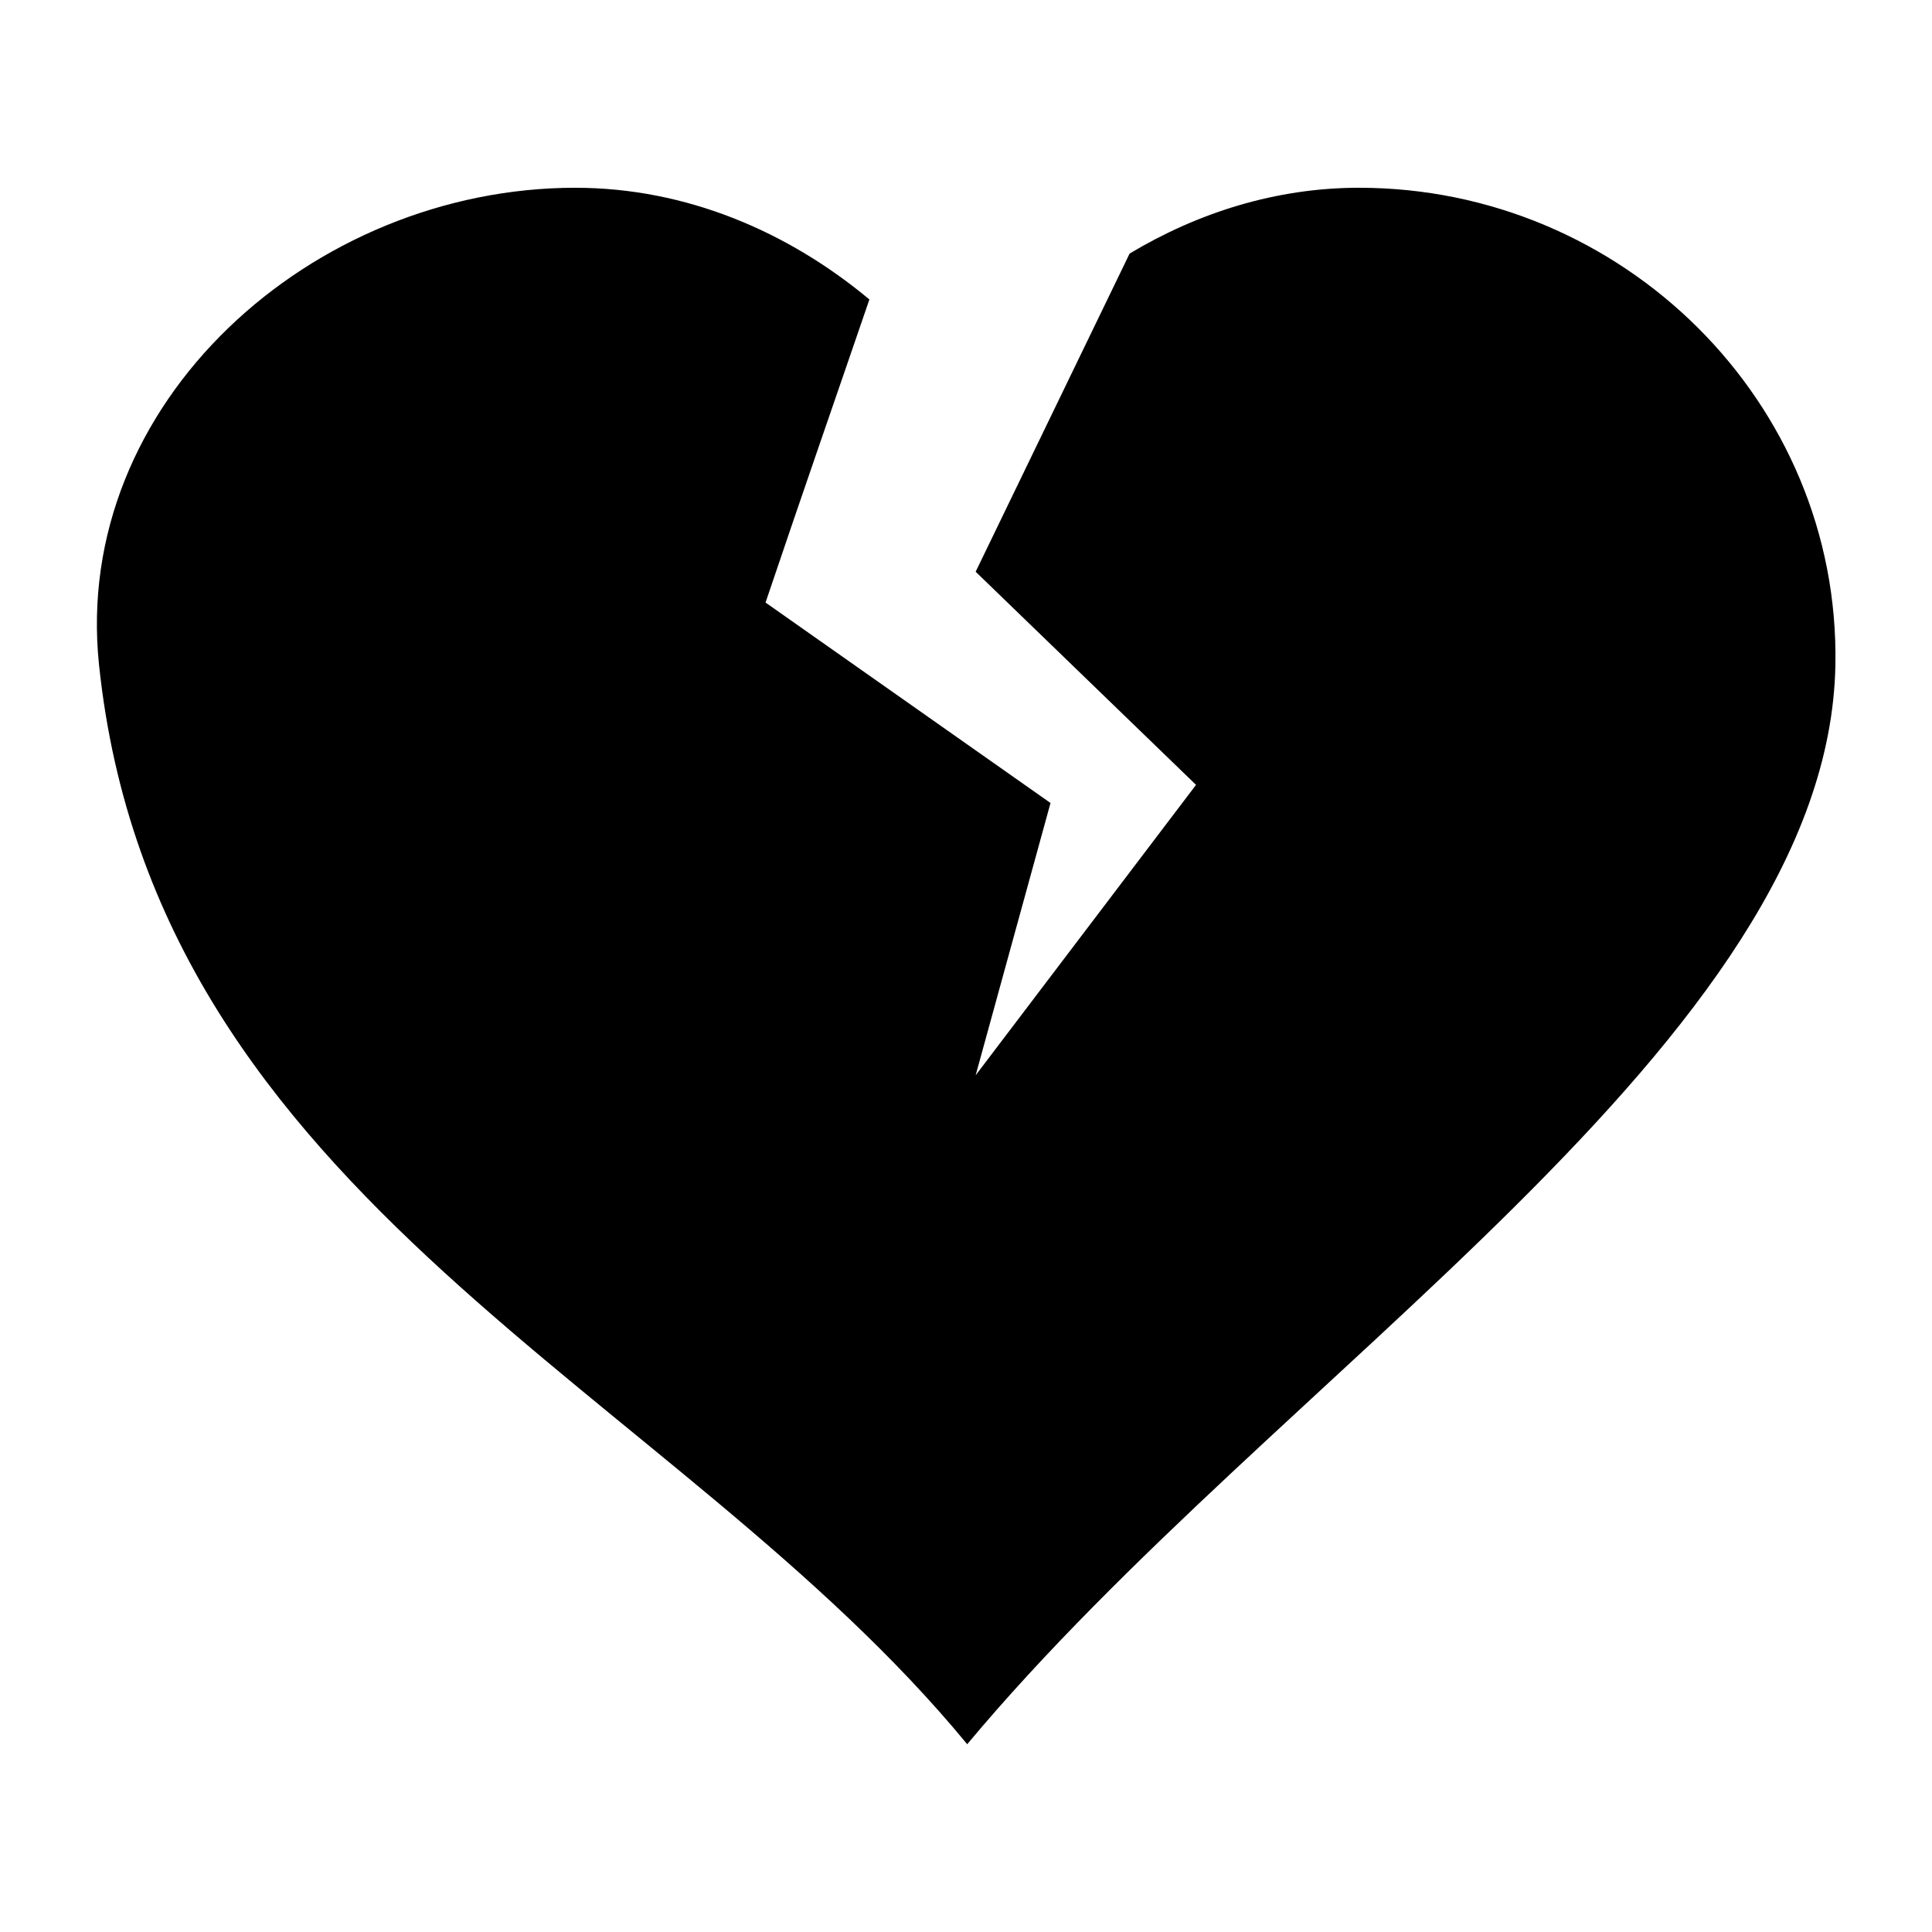
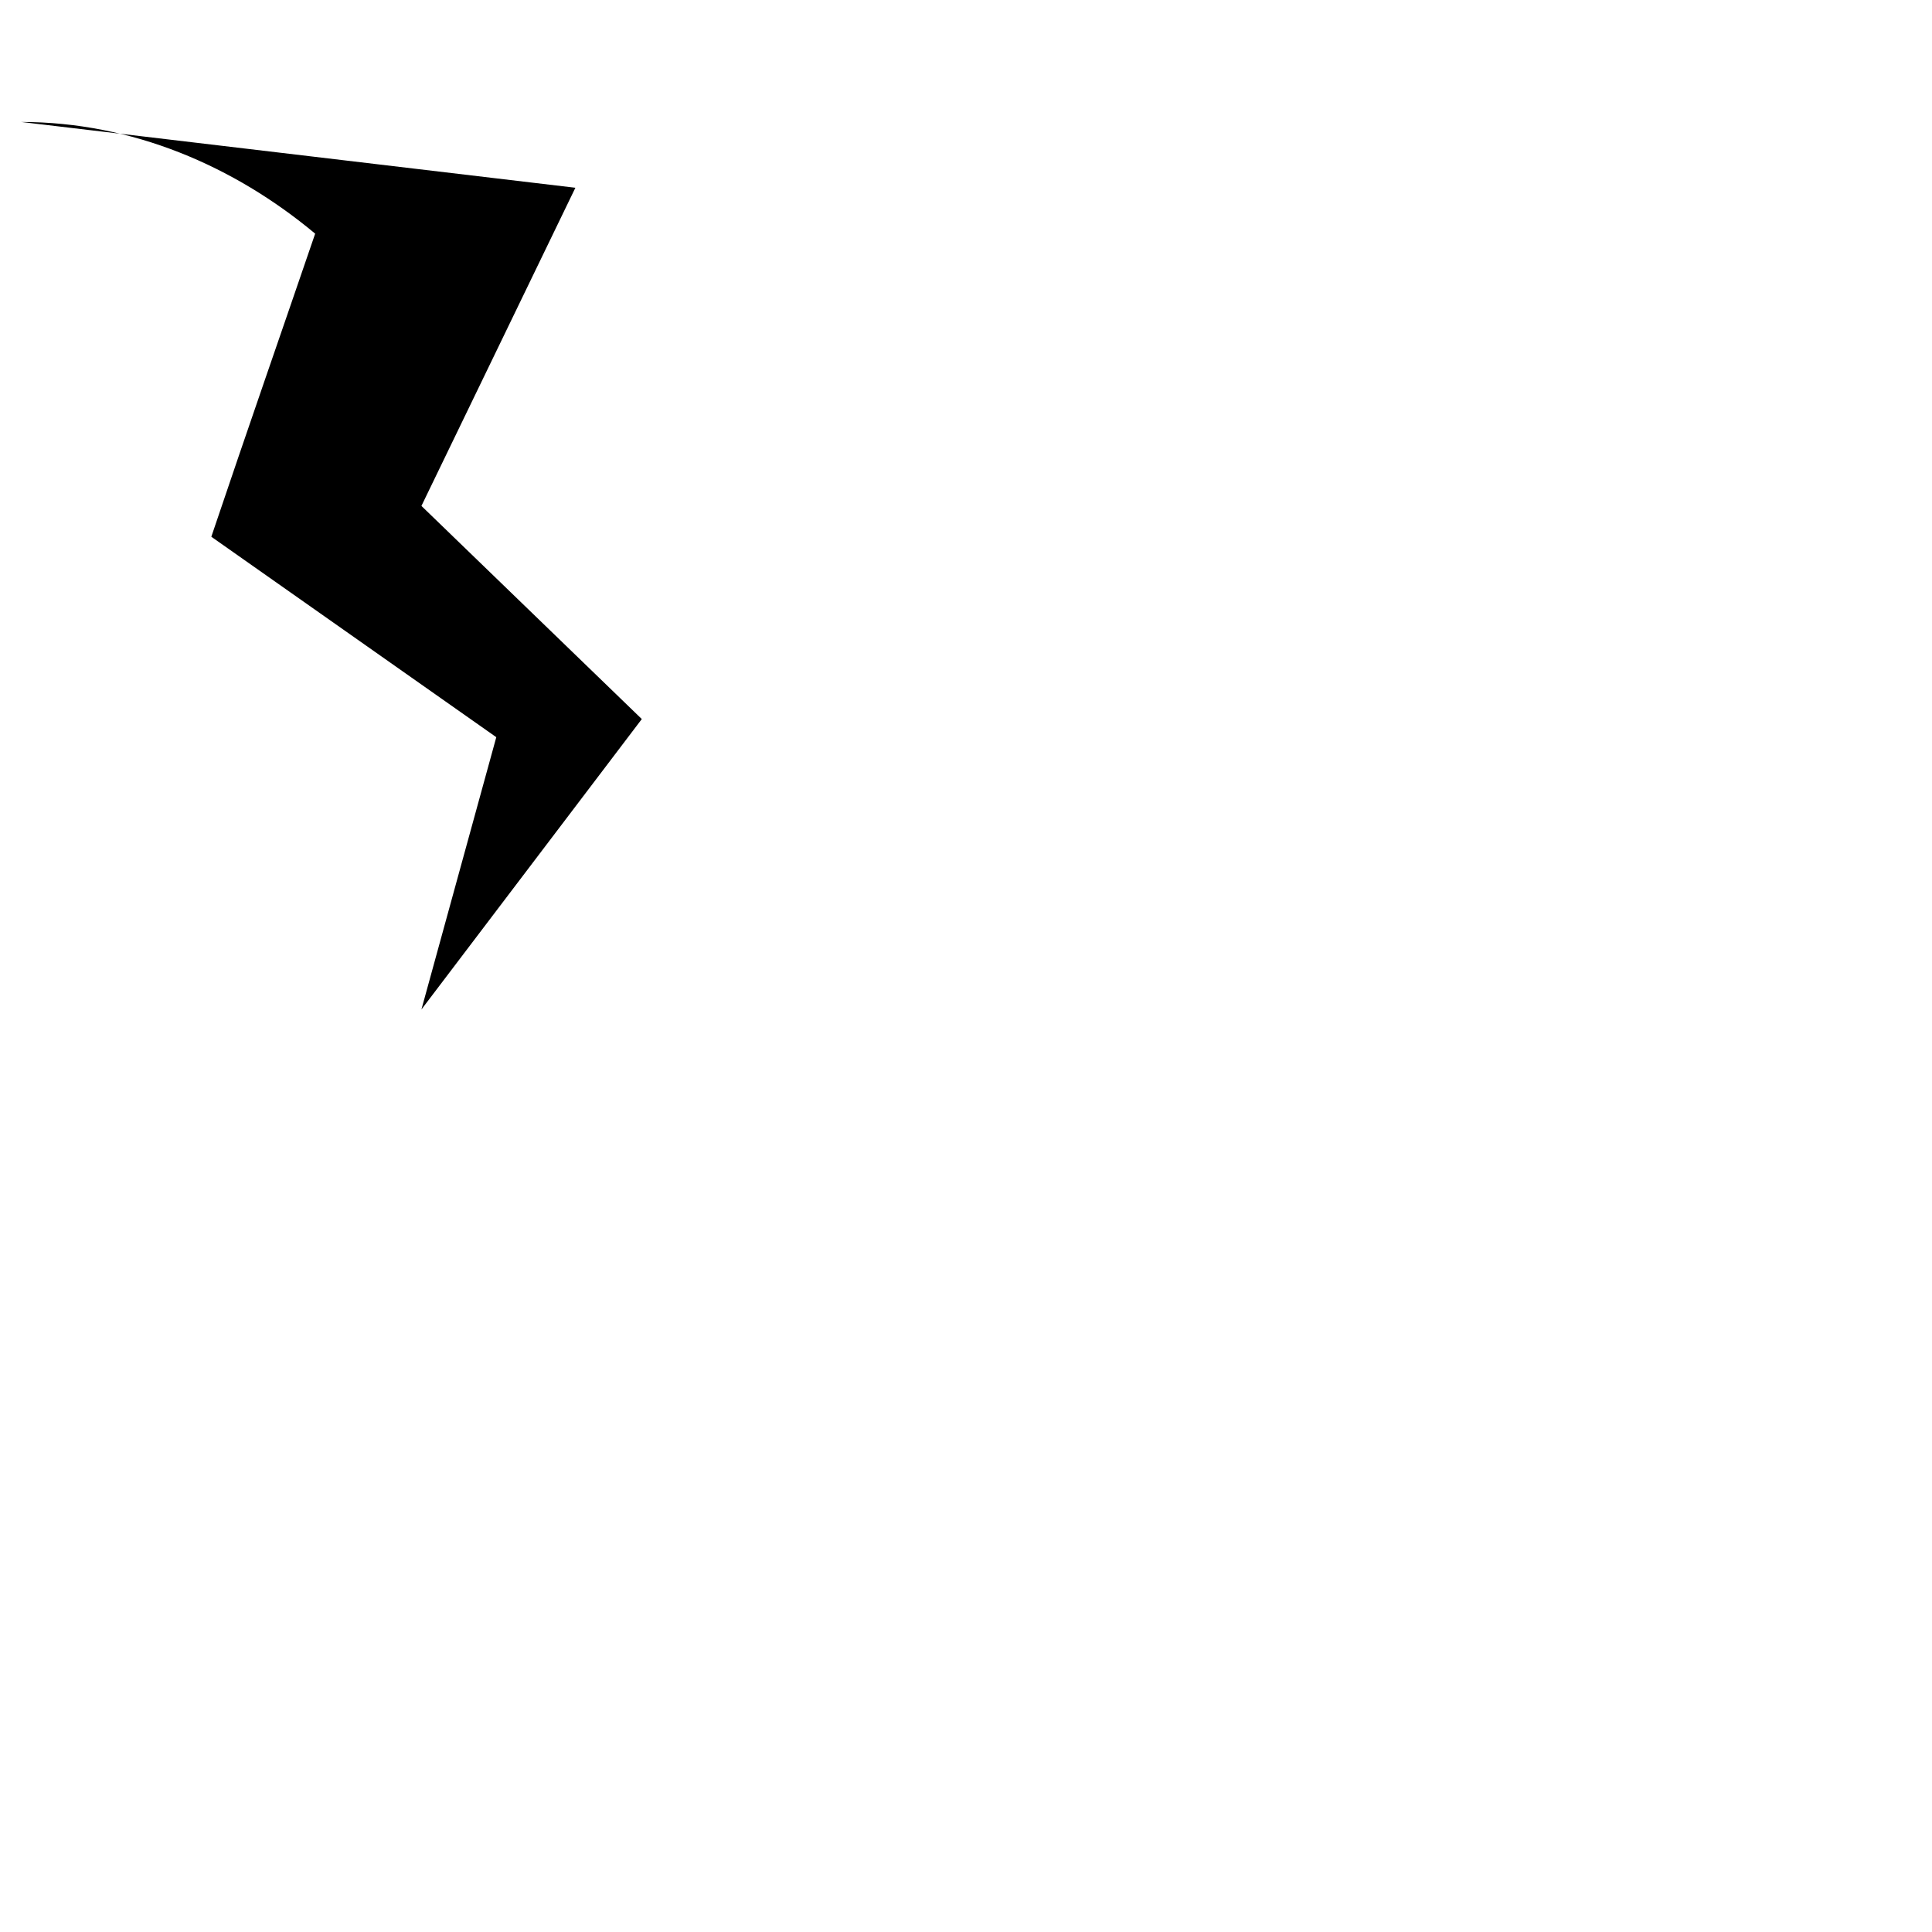
<svg xmlns="http://www.w3.org/2000/svg" width="1200pt" height="1200pt" version="1.1" viewBox="0 0 1200 1200">
-   <path d="m357.38 116.62c-163.47 0-312.86 133.66-295.88 296.25 34.844 333.58 357.41 449.57 539.25 670.5 192.7-230.93 535.09-436.7 539.25-670.5 2.906-163.45-132.4-296.25-295.88-296.25-51.652 0-100.23 15.531-142.5 40.875l-95.625 197.62 136.88 132.38-136.88 180.38 46.5-169.12-177-124.5c23.383-69.301 44.25-129.05 64.5-188.25-50.34-42.004-113.61-69.375-182.62-69.375z" fill-rule="evenodd" />
+   <path d="m357.38 116.62l-95.625 197.62 136.88 132.38-136.88 180.38 46.5-169.12-177-124.5c23.383-69.301 44.25-129.05 64.5-188.25-50.34-42.004-113.61-69.375-182.62-69.375z" fill-rule="evenodd" />
</svg>